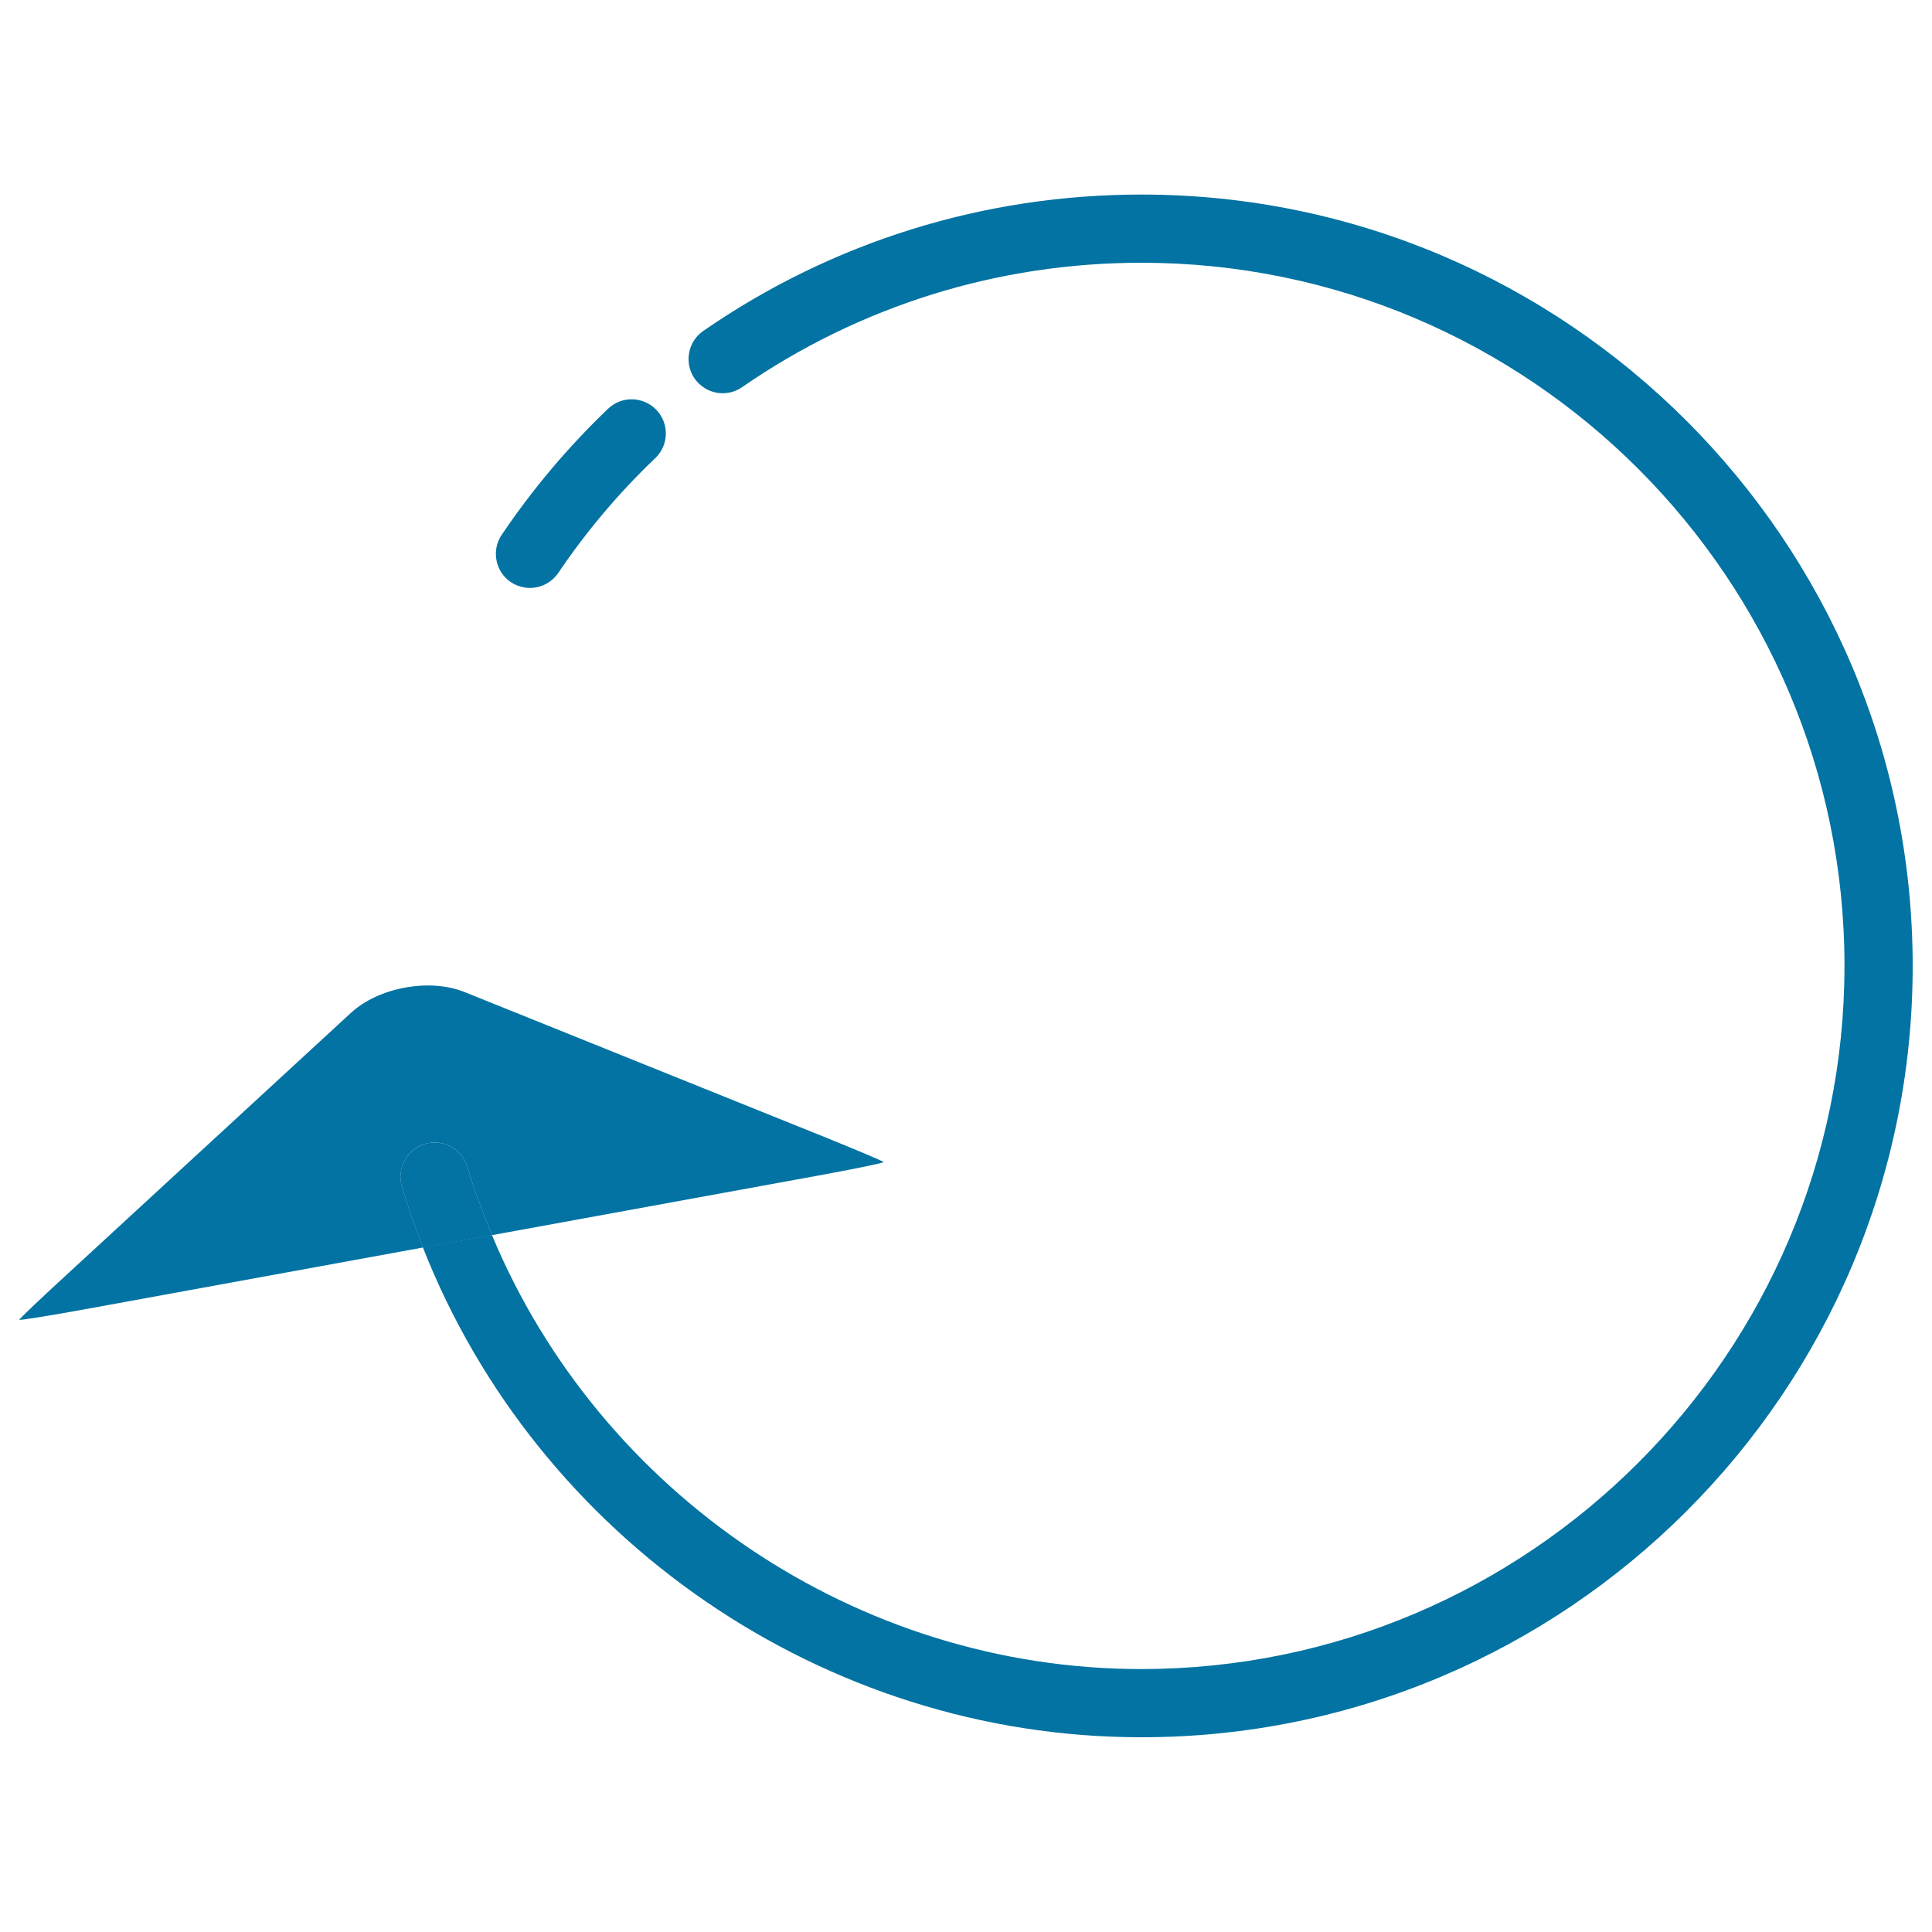
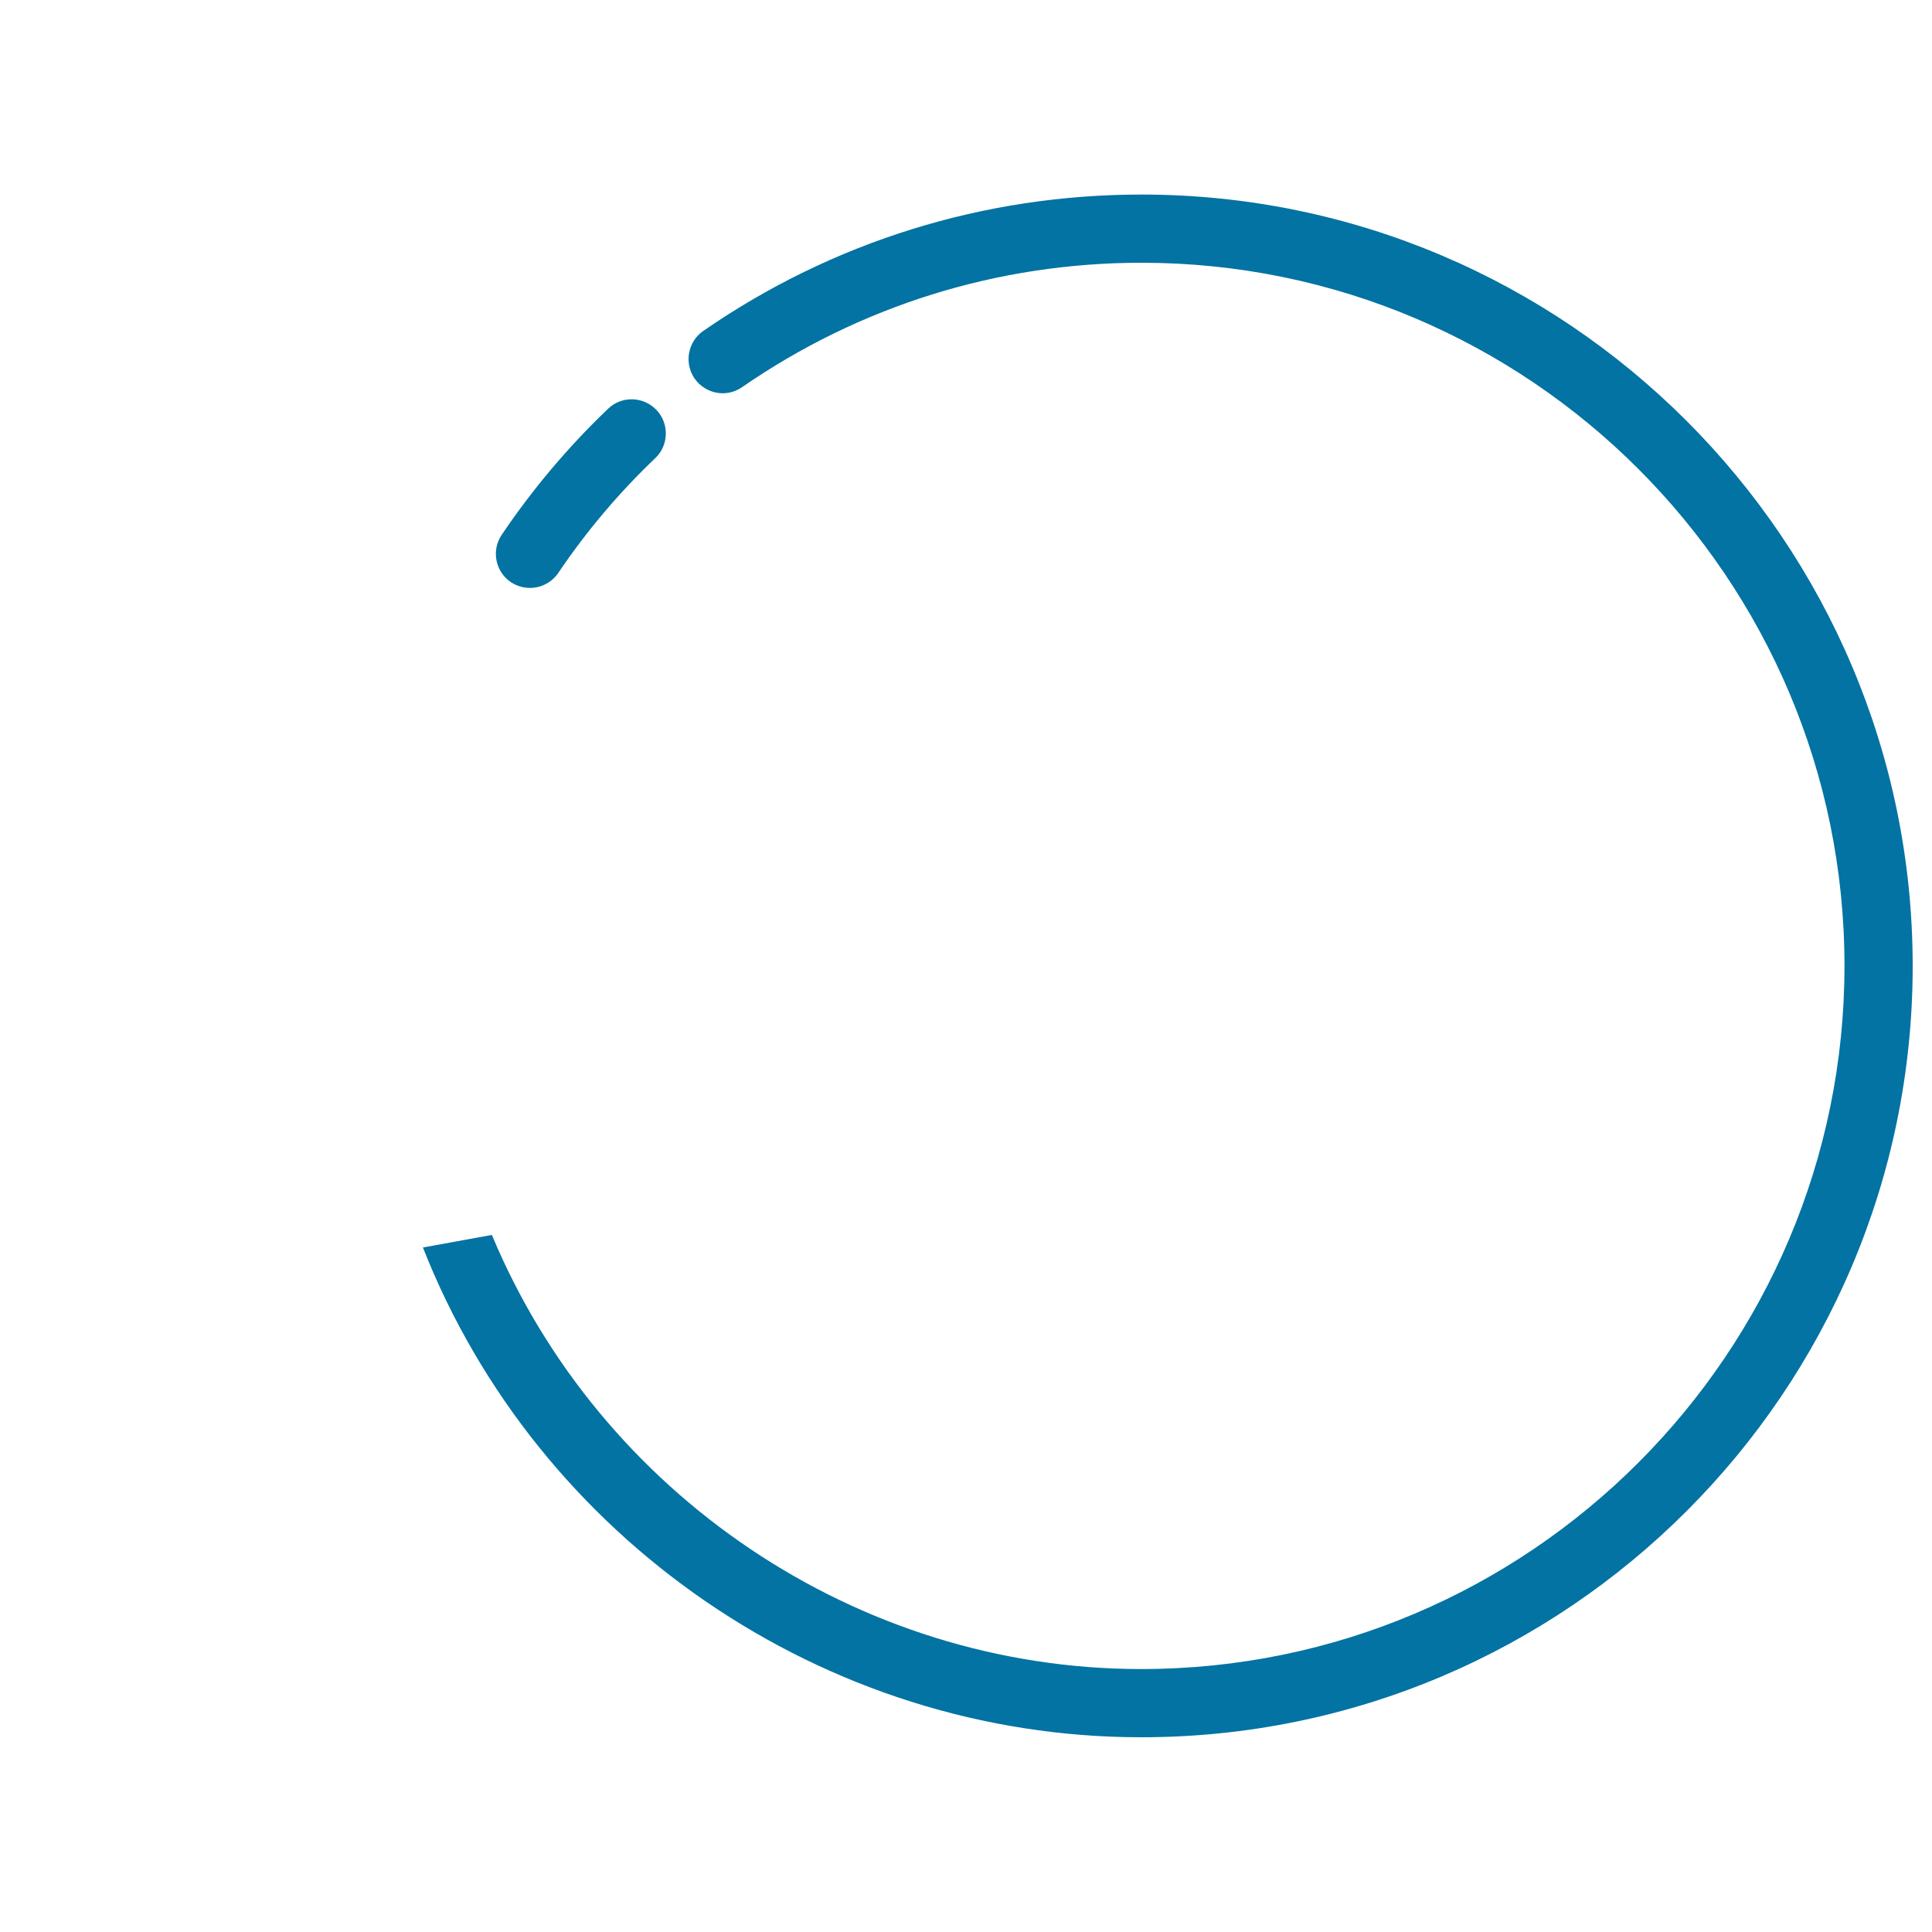
<svg xmlns="http://www.w3.org/2000/svg" viewBox="0 0 1000 1000" style="fill:#0273a2">
  <title>Rotating Arrow To The Left SVG icon</title>
  <g>
    <path d="M590.8,100.7c-81.5,0-160,24.4-226.8,70.6c-8,5.5-10,16.6-4.5,24.6c5.6,8,16.5,10.1,24.6,4.5c60.9-42.1,132.4-64.4,206.7-64.4c200.7,0,363.9,163.3,363.9,363.9S791.4,863.9,590.7,863.9c-147.2,0-280.3-90.8-336.1-224.7l-35.7,6.5c59.3,150.8,207.6,253.5,371.7,253.5C810.9,899.3,990,720.2,990,500C990,279.9,810.9,100.7,590.8,100.7z" />
    <path d="M314.7,211.6c-20.6,19.7-39.1,41.6-55,65.2c-5.5,8.1-3.3,19.1,4.7,24.5c3,2,6.5,3,9.9,3c5.7,0,11.2-2.7,14.7-7.8c14.5-21.5,31.4-41.5,50.2-59.4c7-6.7,7.3-17.9,0.5-25C332.9,205.1,321.8,204.8,314.7,211.6z" />
-     <path d="M219.9,592.1c9.4-2.8,19.2,2.5,22,11.9c3.6,12.1,8,23.8,12.8,35.3l168.1-30.7c19.2-3.5,34.7-6.7,34.6-7.1c-0.1-0.4-14.8-6.6-32.9-13.9l-184-74.1c-18.1-7.3-44.4-2.5-58.8,10.7L35.9,658.5C21.5,671.7,9.9,682.7,10,683.1c0.1,0.4,15.7-2.1,34.9-5.6L219,645.7c-4.1-10.4-7.8-20.9-11-31.7C205.3,604.7,210.6,594.8,219.9,592.1z" />
-     <path d="M241.9,604c-2.8-9.4-12.6-14.7-22-11.9c-9.3,2.8-14.7,12.6-11.9,22c3.2,10.8,6.9,21.3,11,31.7l35.7-6.5C249.9,627.7,245.5,616,241.9,604z" />
  </g>
</svg>